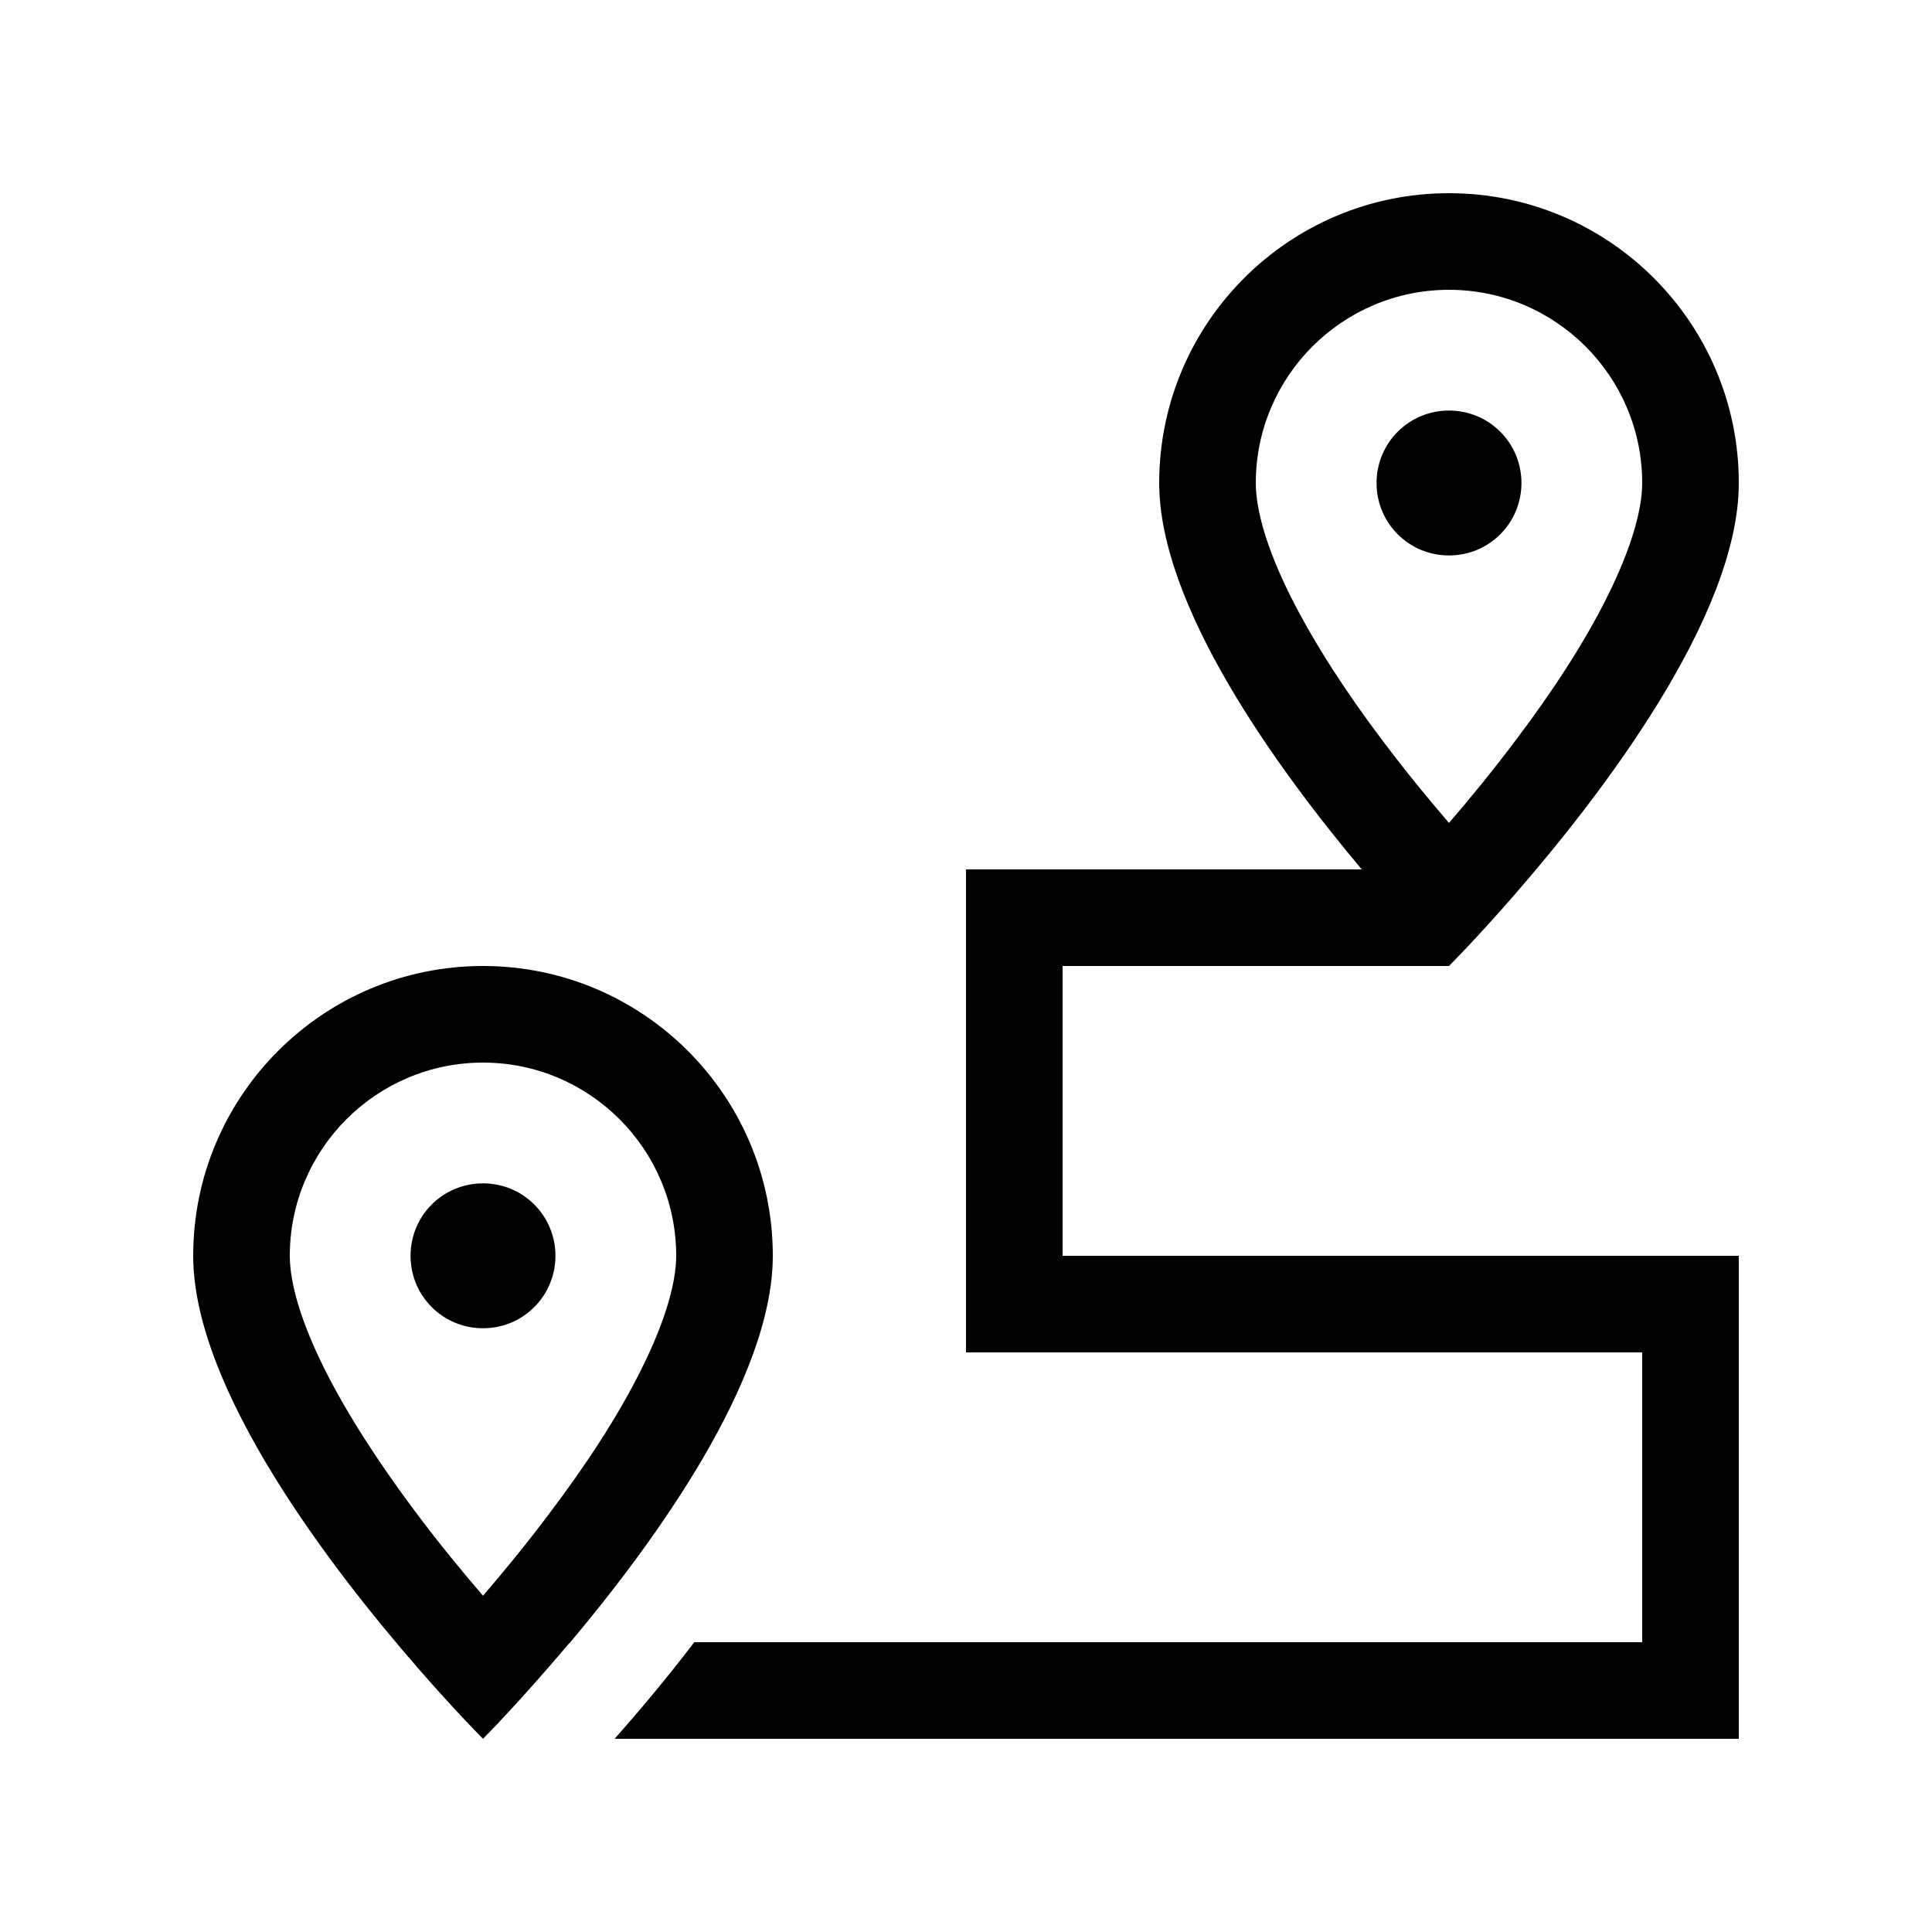
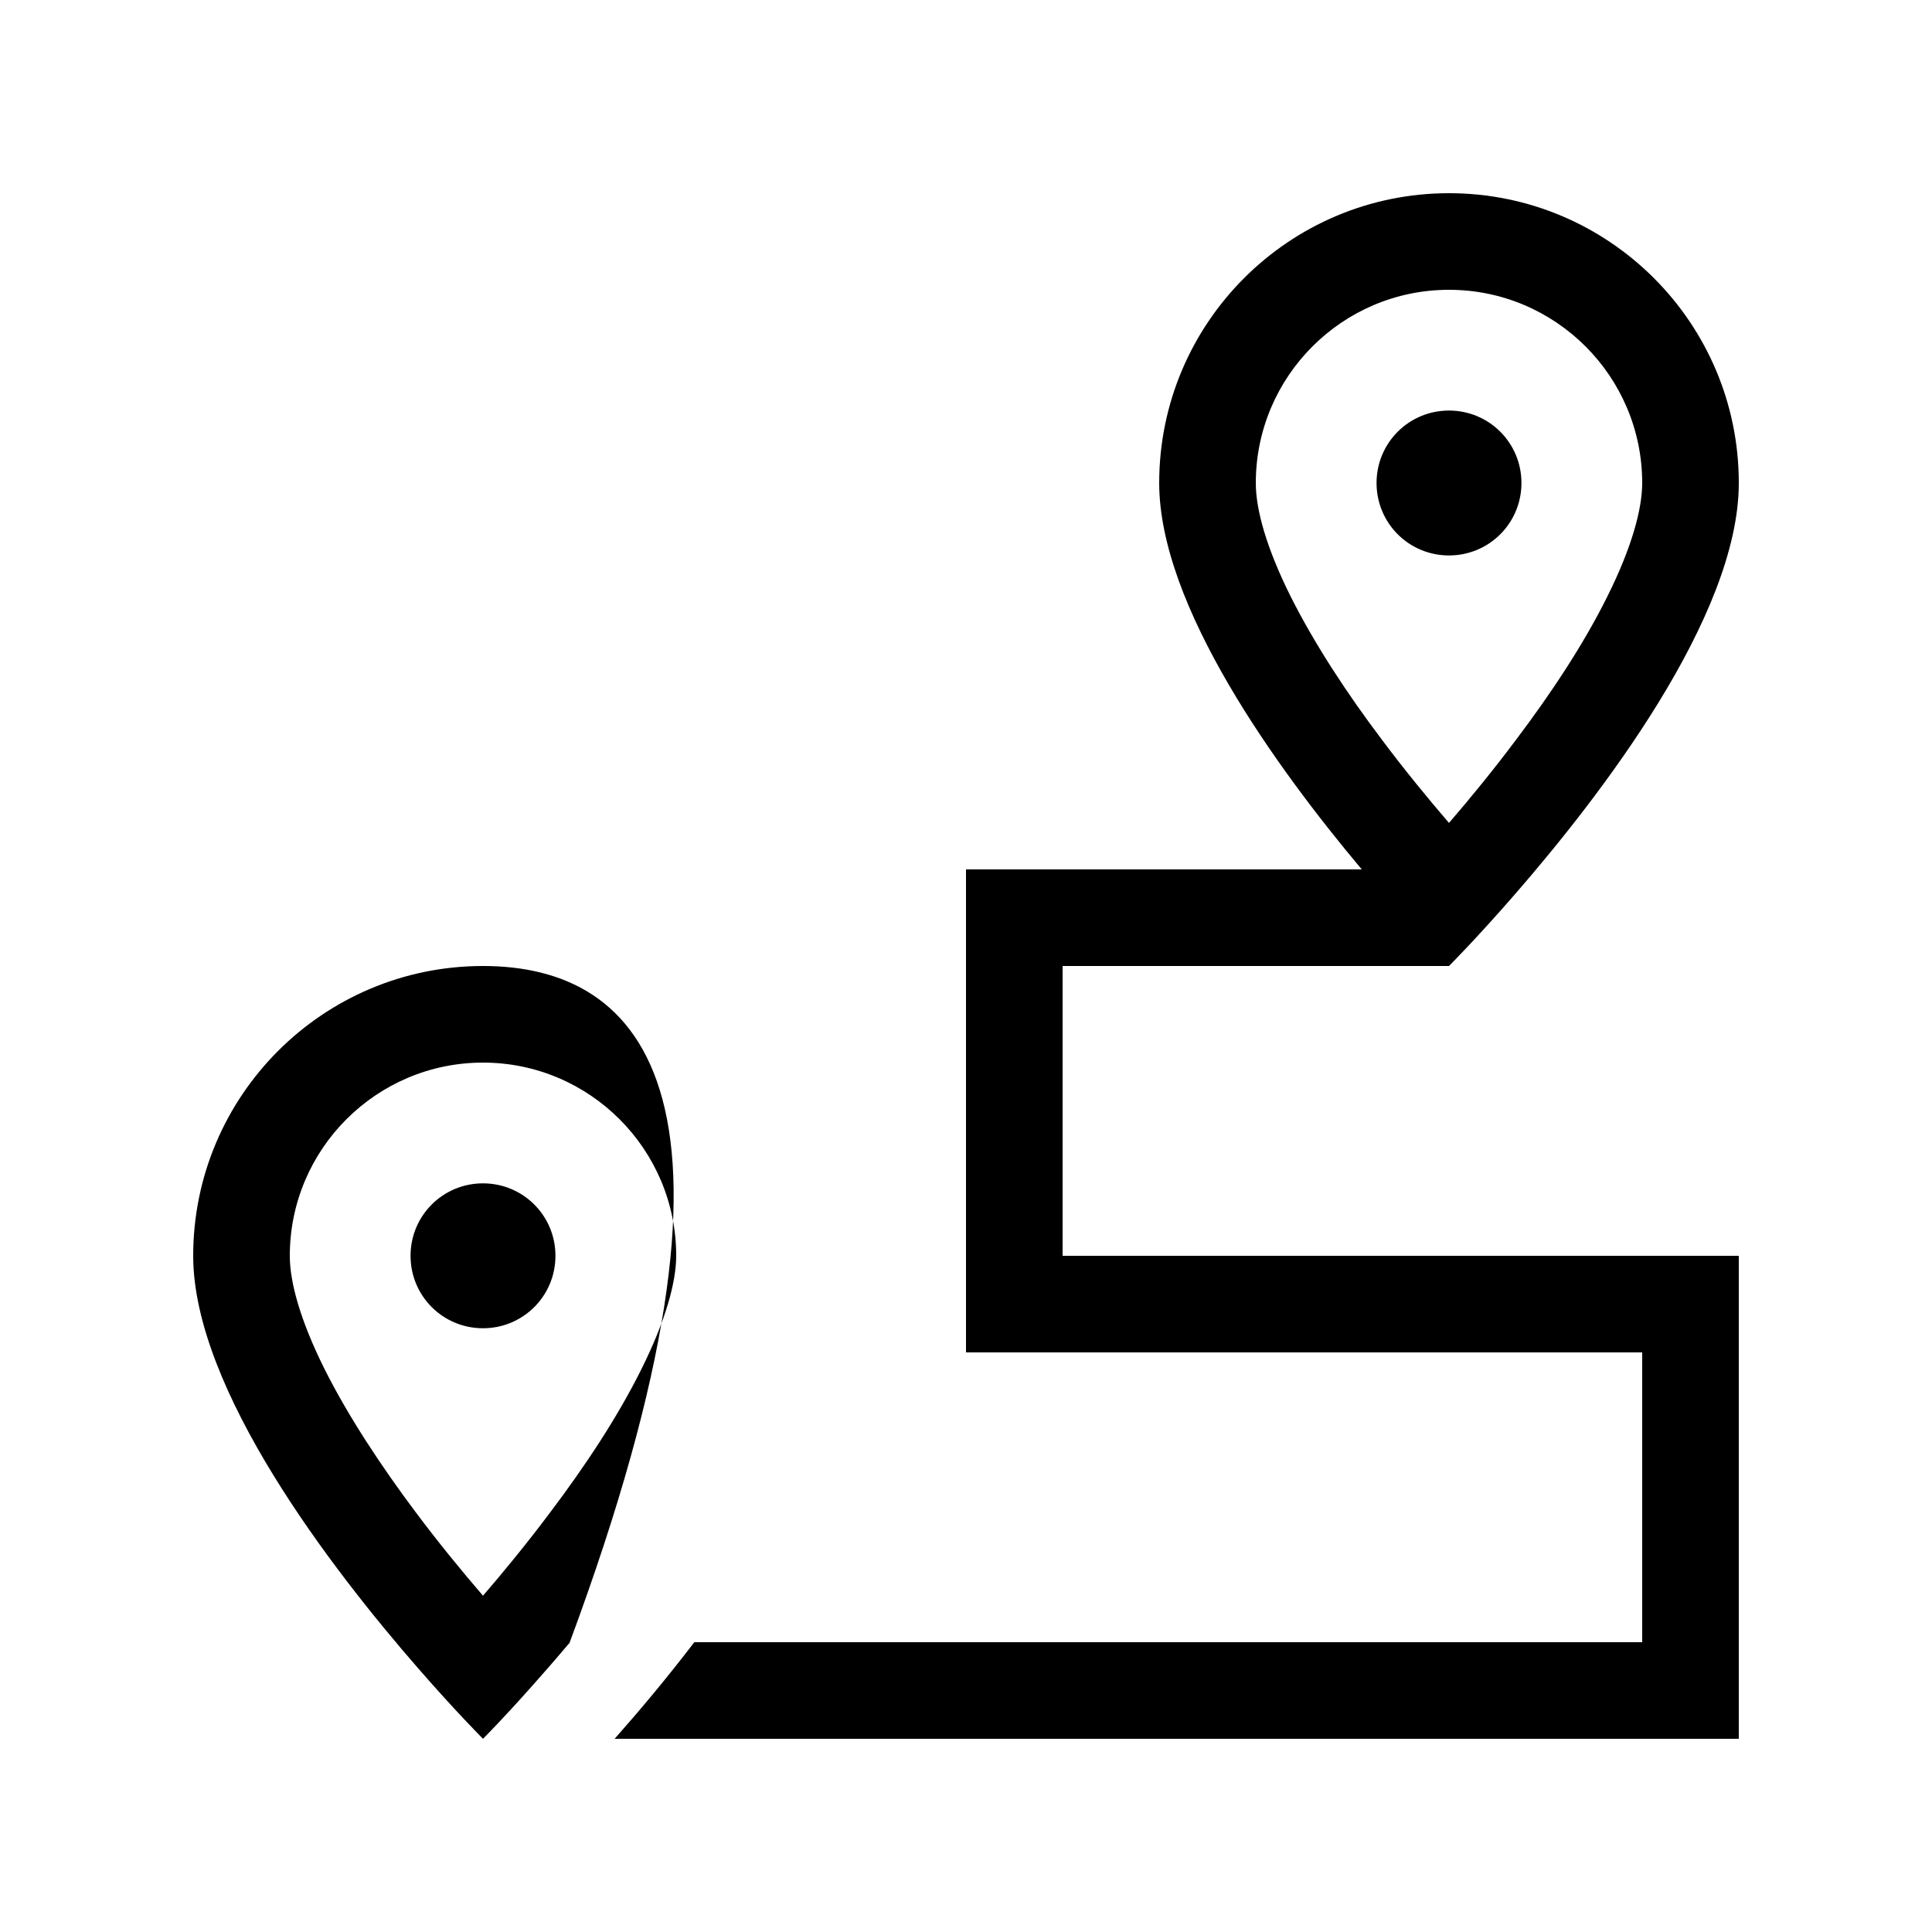
<svg xmlns="http://www.w3.org/2000/svg" viewBox="0 0 640 640">
-   <path fill="currentColor" d="M532.4 197.7C524.6 213.4 513.8 229.7 502.4 244.8C494.7 255.1 486.9 264.6 480 272.6C473.1 264.6 465.3 255.1 457.6 244.8C446.2 229.7 435.5 213.4 427.6 197.7C419.5 181.5 416 168.8 416 160C416 124.7 444.7 96 480 96C515.3 96 544 124.7 544 160C544 168.7 540.5 181.5 532.4 197.7zM501.7 296.4C530 263.9 576 204.3 576 160C576 107 533 64 480 64C427 64 384 107 384 160C384 200.7 422.8 254.3 451.1 288L320 288L320 448L544 448L544 544L230 544C220.6 556.3 211.4 567.2 203.6 576L576 576L576 416L352 416L352 320L480 320C480 320 489.1 310.9 501.7 296.4zM212.4 453.7C204.6 469.4 193.8 485.7 182.4 500.8C174.7 511.1 166.9 520.6 160 528.6C153.1 520.6 145.3 511.1 137.6 500.8C126.3 485.7 115.5 469.4 107.6 453.7C99.5 437.5 96 424.8 96 416C96 380.7 124.7 352 160 352C195.3 352 224 380.7 224 416C224 424.7 220.5 437.5 212.4 453.7zM188.6 544.4C216.9 510.8 256 456.9 256 416C256 363 213 320 160 320C107 320 64 363 64 416C64 460.3 110 519.9 138.3 552.4C150.9 566.9 160 576 160 576C160 576 166.5 569.5 176 558.8L176 558.8C179.4 555 183.6 550.2 188.5 544.4zM504 160C504 146.7 493.3 136 480 136C466.7 136 456 146.7 456 160C456 173.3 466.7 184 480 184C493.3 184 504 173.3 504 160zM160 440C173.3 440 184 429.3 184 416C184 402.7 173.3 392 160 392C146.7 392 136 402.7 136 416C136 429.3 146.7 440 160 440z" />
+   <path fill="currentColor" d="M532.4 197.7C524.6 213.4 513.8 229.7 502.4 244.8C494.7 255.1 486.9 264.6 480 272.6C473.1 264.6 465.3 255.1 457.6 244.8C446.2 229.7 435.5 213.4 427.6 197.7C419.5 181.5 416 168.8 416 160C416 124.7 444.7 96 480 96C515.3 96 544 124.7 544 160C544 168.7 540.5 181.5 532.4 197.7zM501.7 296.4C530 263.9 576 204.3 576 160C576 107 533 64 480 64C427 64 384 107 384 160C384 200.7 422.8 254.3 451.1 288L320 288L320 448L544 448L544 544L230 544C220.6 556.3 211.4 567.2 203.6 576L576 576L576 416L352 416L352 320L480 320C480 320 489.1 310.9 501.7 296.4zM212.4 453.7C204.6 469.4 193.8 485.7 182.4 500.8C174.7 511.1 166.9 520.6 160 528.6C153.1 520.6 145.3 511.1 137.6 500.8C126.3 485.7 115.5 469.4 107.6 453.7C99.5 437.5 96 424.8 96 416C96 380.7 124.7 352 160 352C195.3 352 224 380.7 224 416C224 424.7 220.5 437.5 212.4 453.7zM188.6 544.4C256 363 213 320 160 320C107 320 64 363 64 416C64 460.3 110 519.9 138.3 552.4C150.9 566.9 160 576 160 576C160 576 166.5 569.5 176 558.8L176 558.8C179.4 555 183.6 550.2 188.5 544.4zM504 160C504 146.7 493.3 136 480 136C466.7 136 456 146.7 456 160C456 173.3 466.7 184 480 184C493.3 184 504 173.3 504 160zM160 440C173.3 440 184 429.3 184 416C184 402.7 173.3 392 160 392C146.7 392 136 402.7 136 416C136 429.3 146.7 440 160 440z" />
</svg>